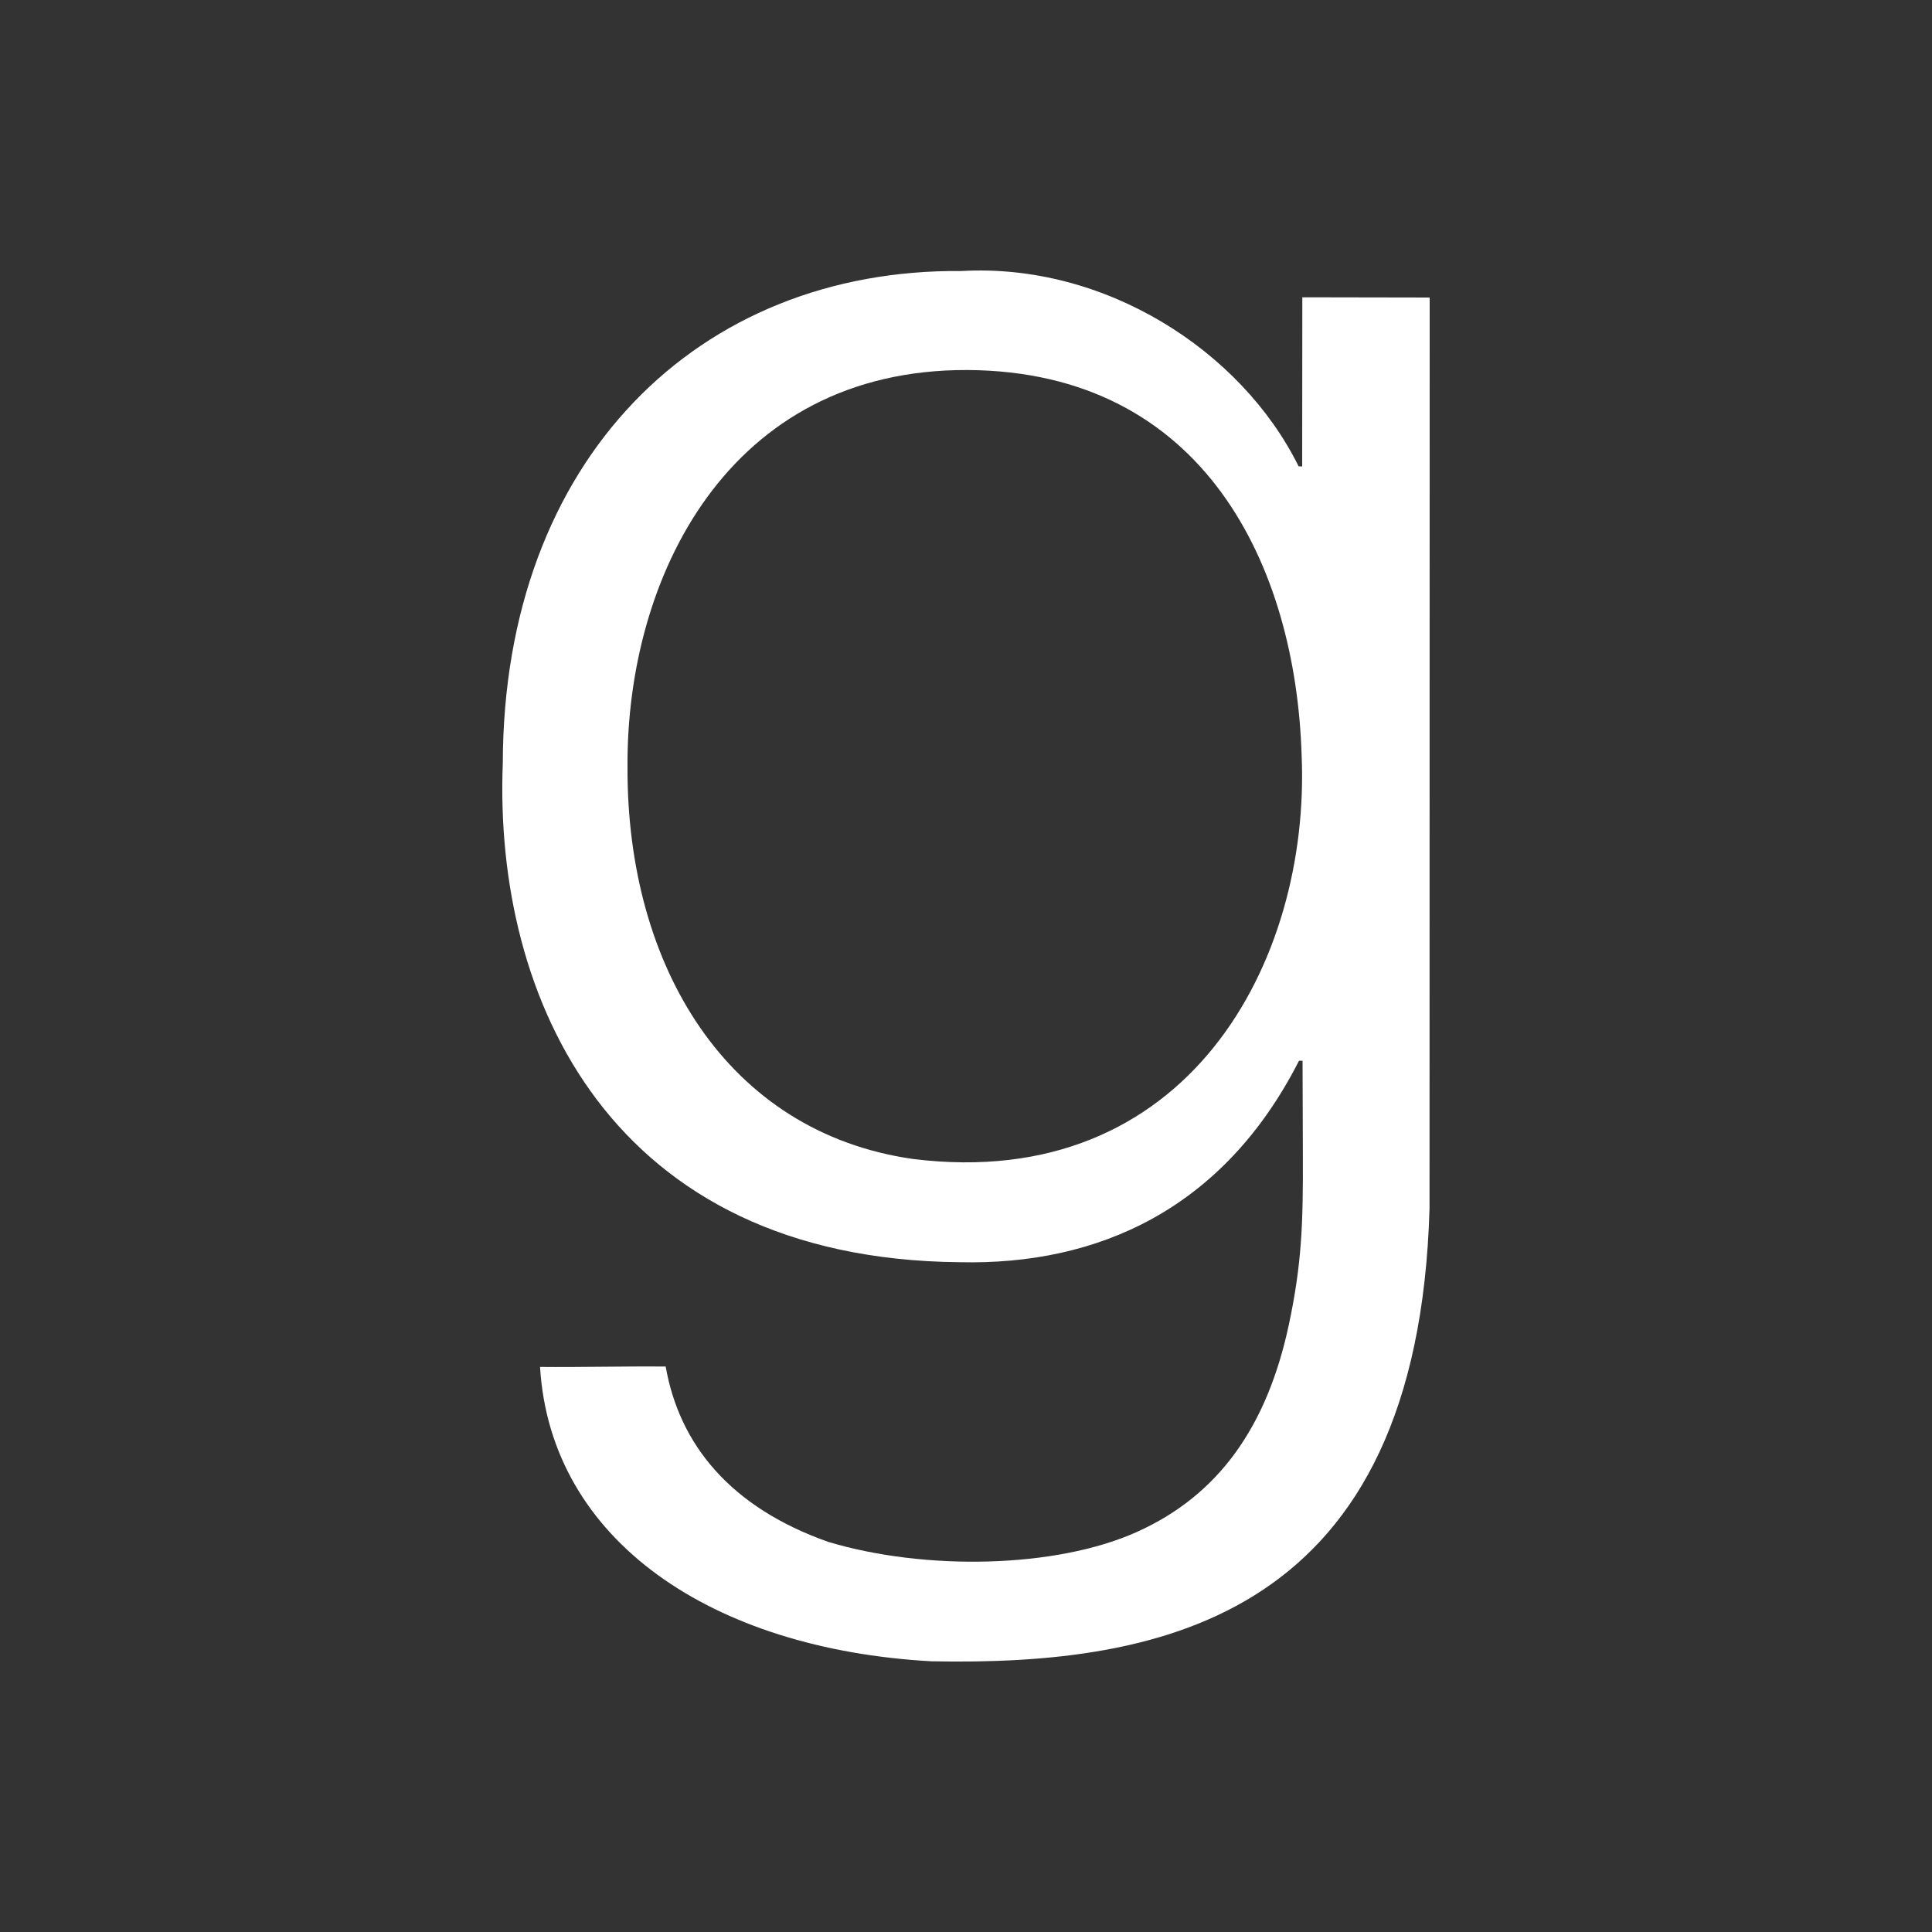
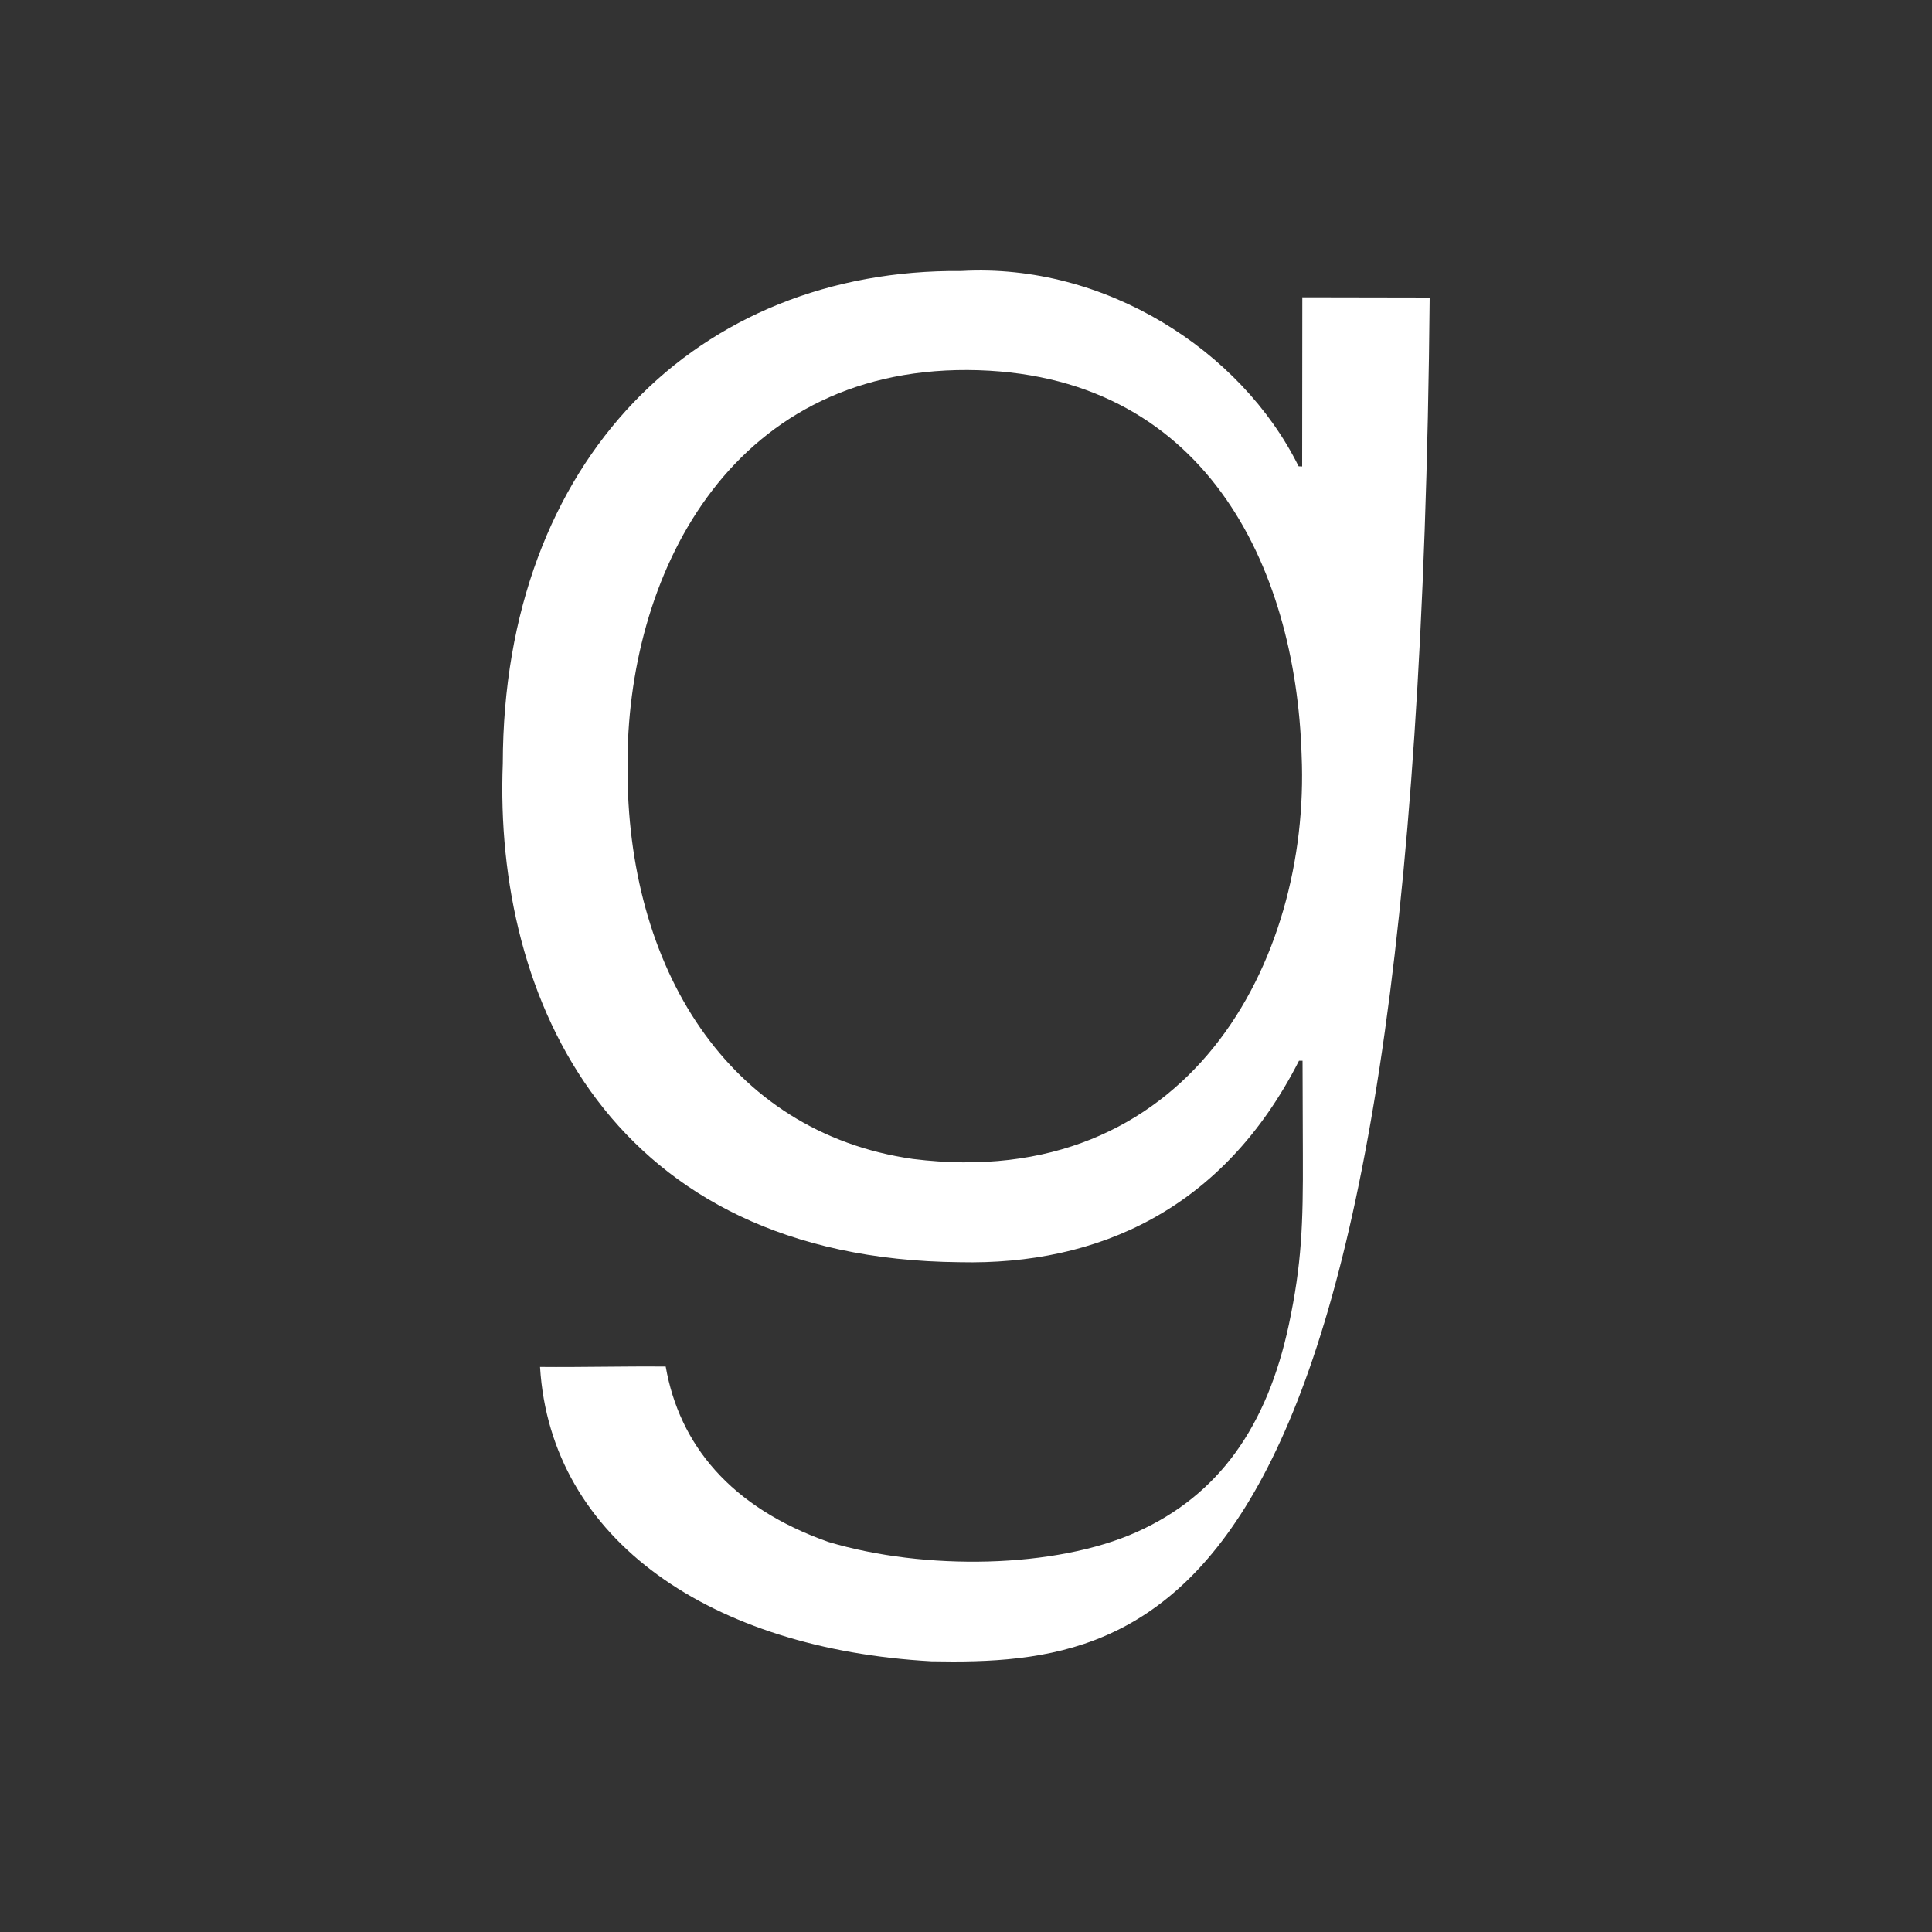
<svg xmlns="http://www.w3.org/2000/svg" width="25" height="25" viewBox="0 0 25 25" fill="none">
  <rect x="0" y="0" width="25" height="25" fill="#333333" stroke="none" />
-   <path d="M12.052 21.497C9.218 21.34 7.125 19.939 6.988 17.688C7.534 17.693 8.068 17.678 8.614 17.683C8.79 18.69 9.45 19.506 10.721 19.953C11.964 20.325 13.656 20.298 14.712 19.823C15.773 19.346 16.397 18.456 16.678 17.14C16.844 16.358 16.863 15.839 16.859 14.95L16.855 13.726H16.809C15.831 15.649 14.206 16.374 12.419 16.333C7.911 16.292 6.387 12.932 6.506 9.878C6.514 5.947 9.035 3.475 12.442 3.507C14.29 3.402 16.058 4.528 16.804 6.034L16.85 6.036L16.852 3.847L18.5 3.85L18.498 15.638C18.347 20.918 15.062 21.556 12.051 21.497H12.052ZM16.843 9.772C16.767 7.327 15.585 4.807 12.521 4.788C9.415 4.775 8.103 7.482 8.12 9.925C8.109 12.505 9.41 14.654 11.813 14.997C15.373 15.44 16.958 12.439 16.843 9.772Z" fill="white" />
+   <path d="M12.052 21.497C9.218 21.34 7.125 19.939 6.988 17.688C7.534 17.693 8.068 17.678 8.614 17.683C8.79 18.69 9.45 19.506 10.721 19.953C11.964 20.325 13.656 20.298 14.712 19.823C15.773 19.346 16.397 18.456 16.678 17.14C16.844 16.358 16.863 15.839 16.859 14.95L16.855 13.726H16.809C15.831 15.649 14.206 16.374 12.419 16.333C7.911 16.292 6.387 12.932 6.506 9.878C6.514 5.947 9.035 3.475 12.442 3.507C14.29 3.402 16.058 4.528 16.804 6.034L16.85 6.036L16.852 3.847L18.5 3.85C18.347 20.918 15.062 21.556 12.051 21.497H12.052ZM16.843 9.772C16.767 7.327 15.585 4.807 12.521 4.788C9.415 4.775 8.103 7.482 8.12 9.925C8.109 12.505 9.41 14.654 11.813 14.997C15.373 15.44 16.958 12.439 16.843 9.772Z" fill="white" />
</svg>